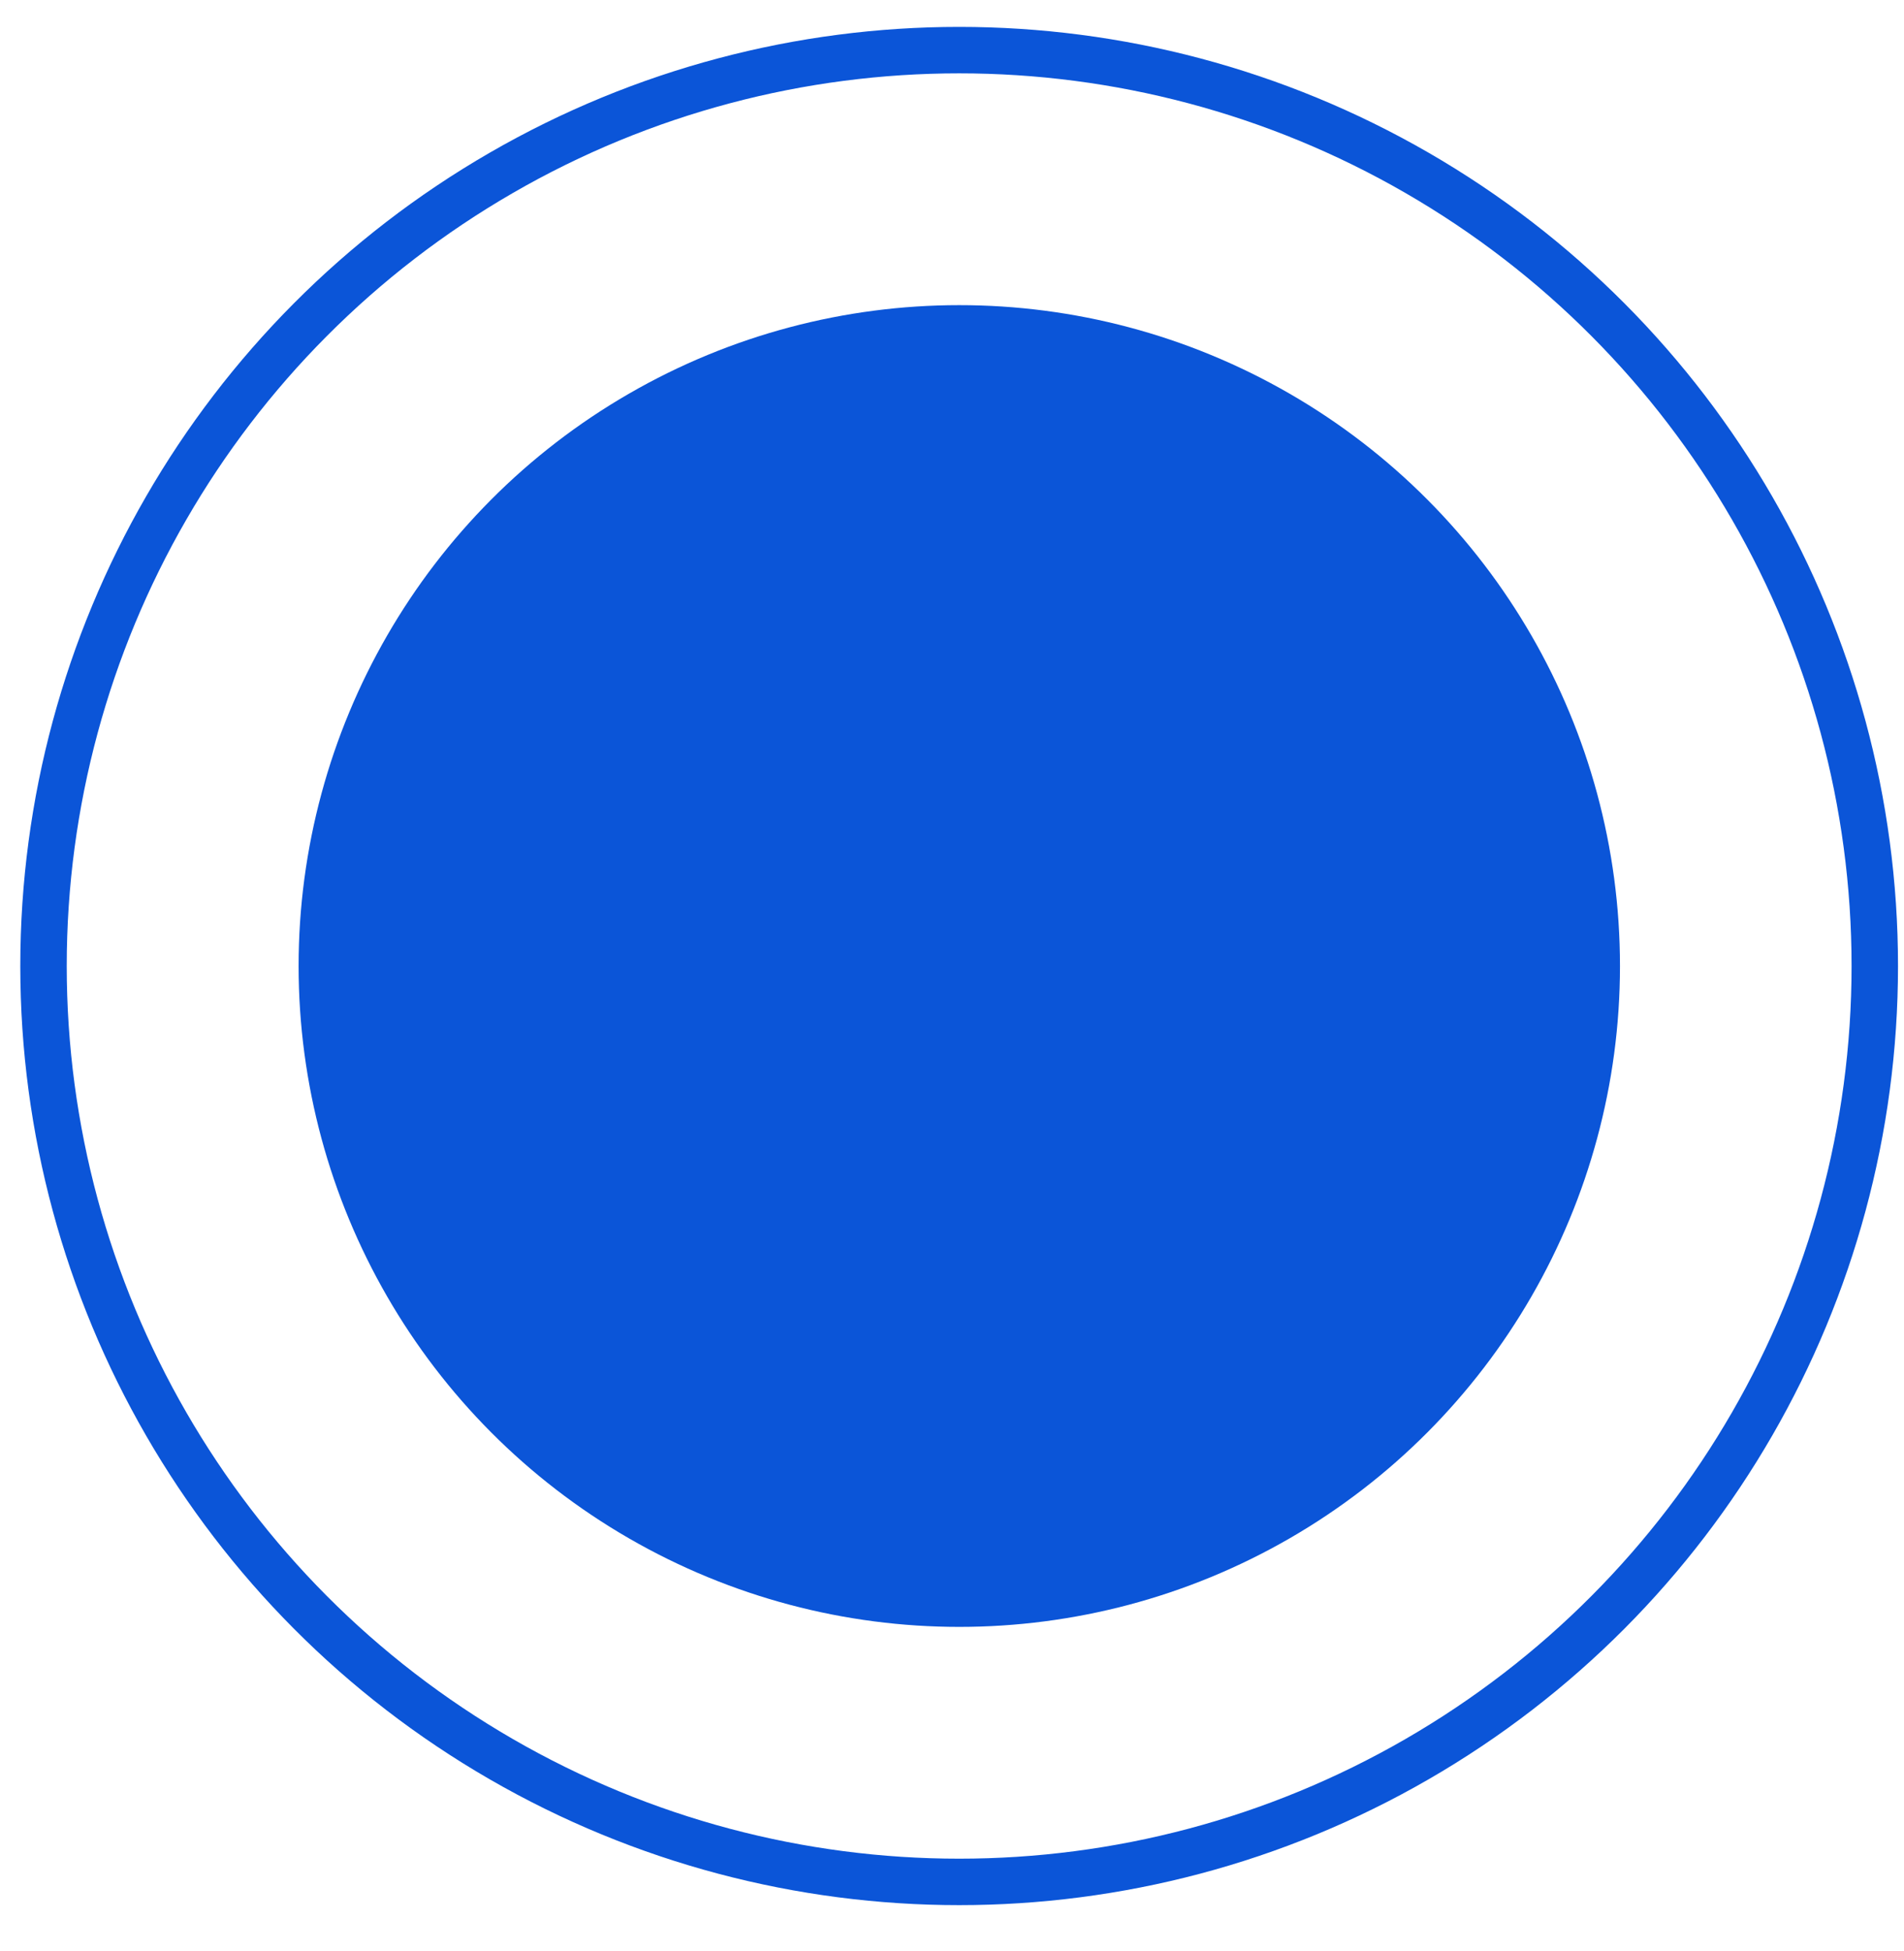
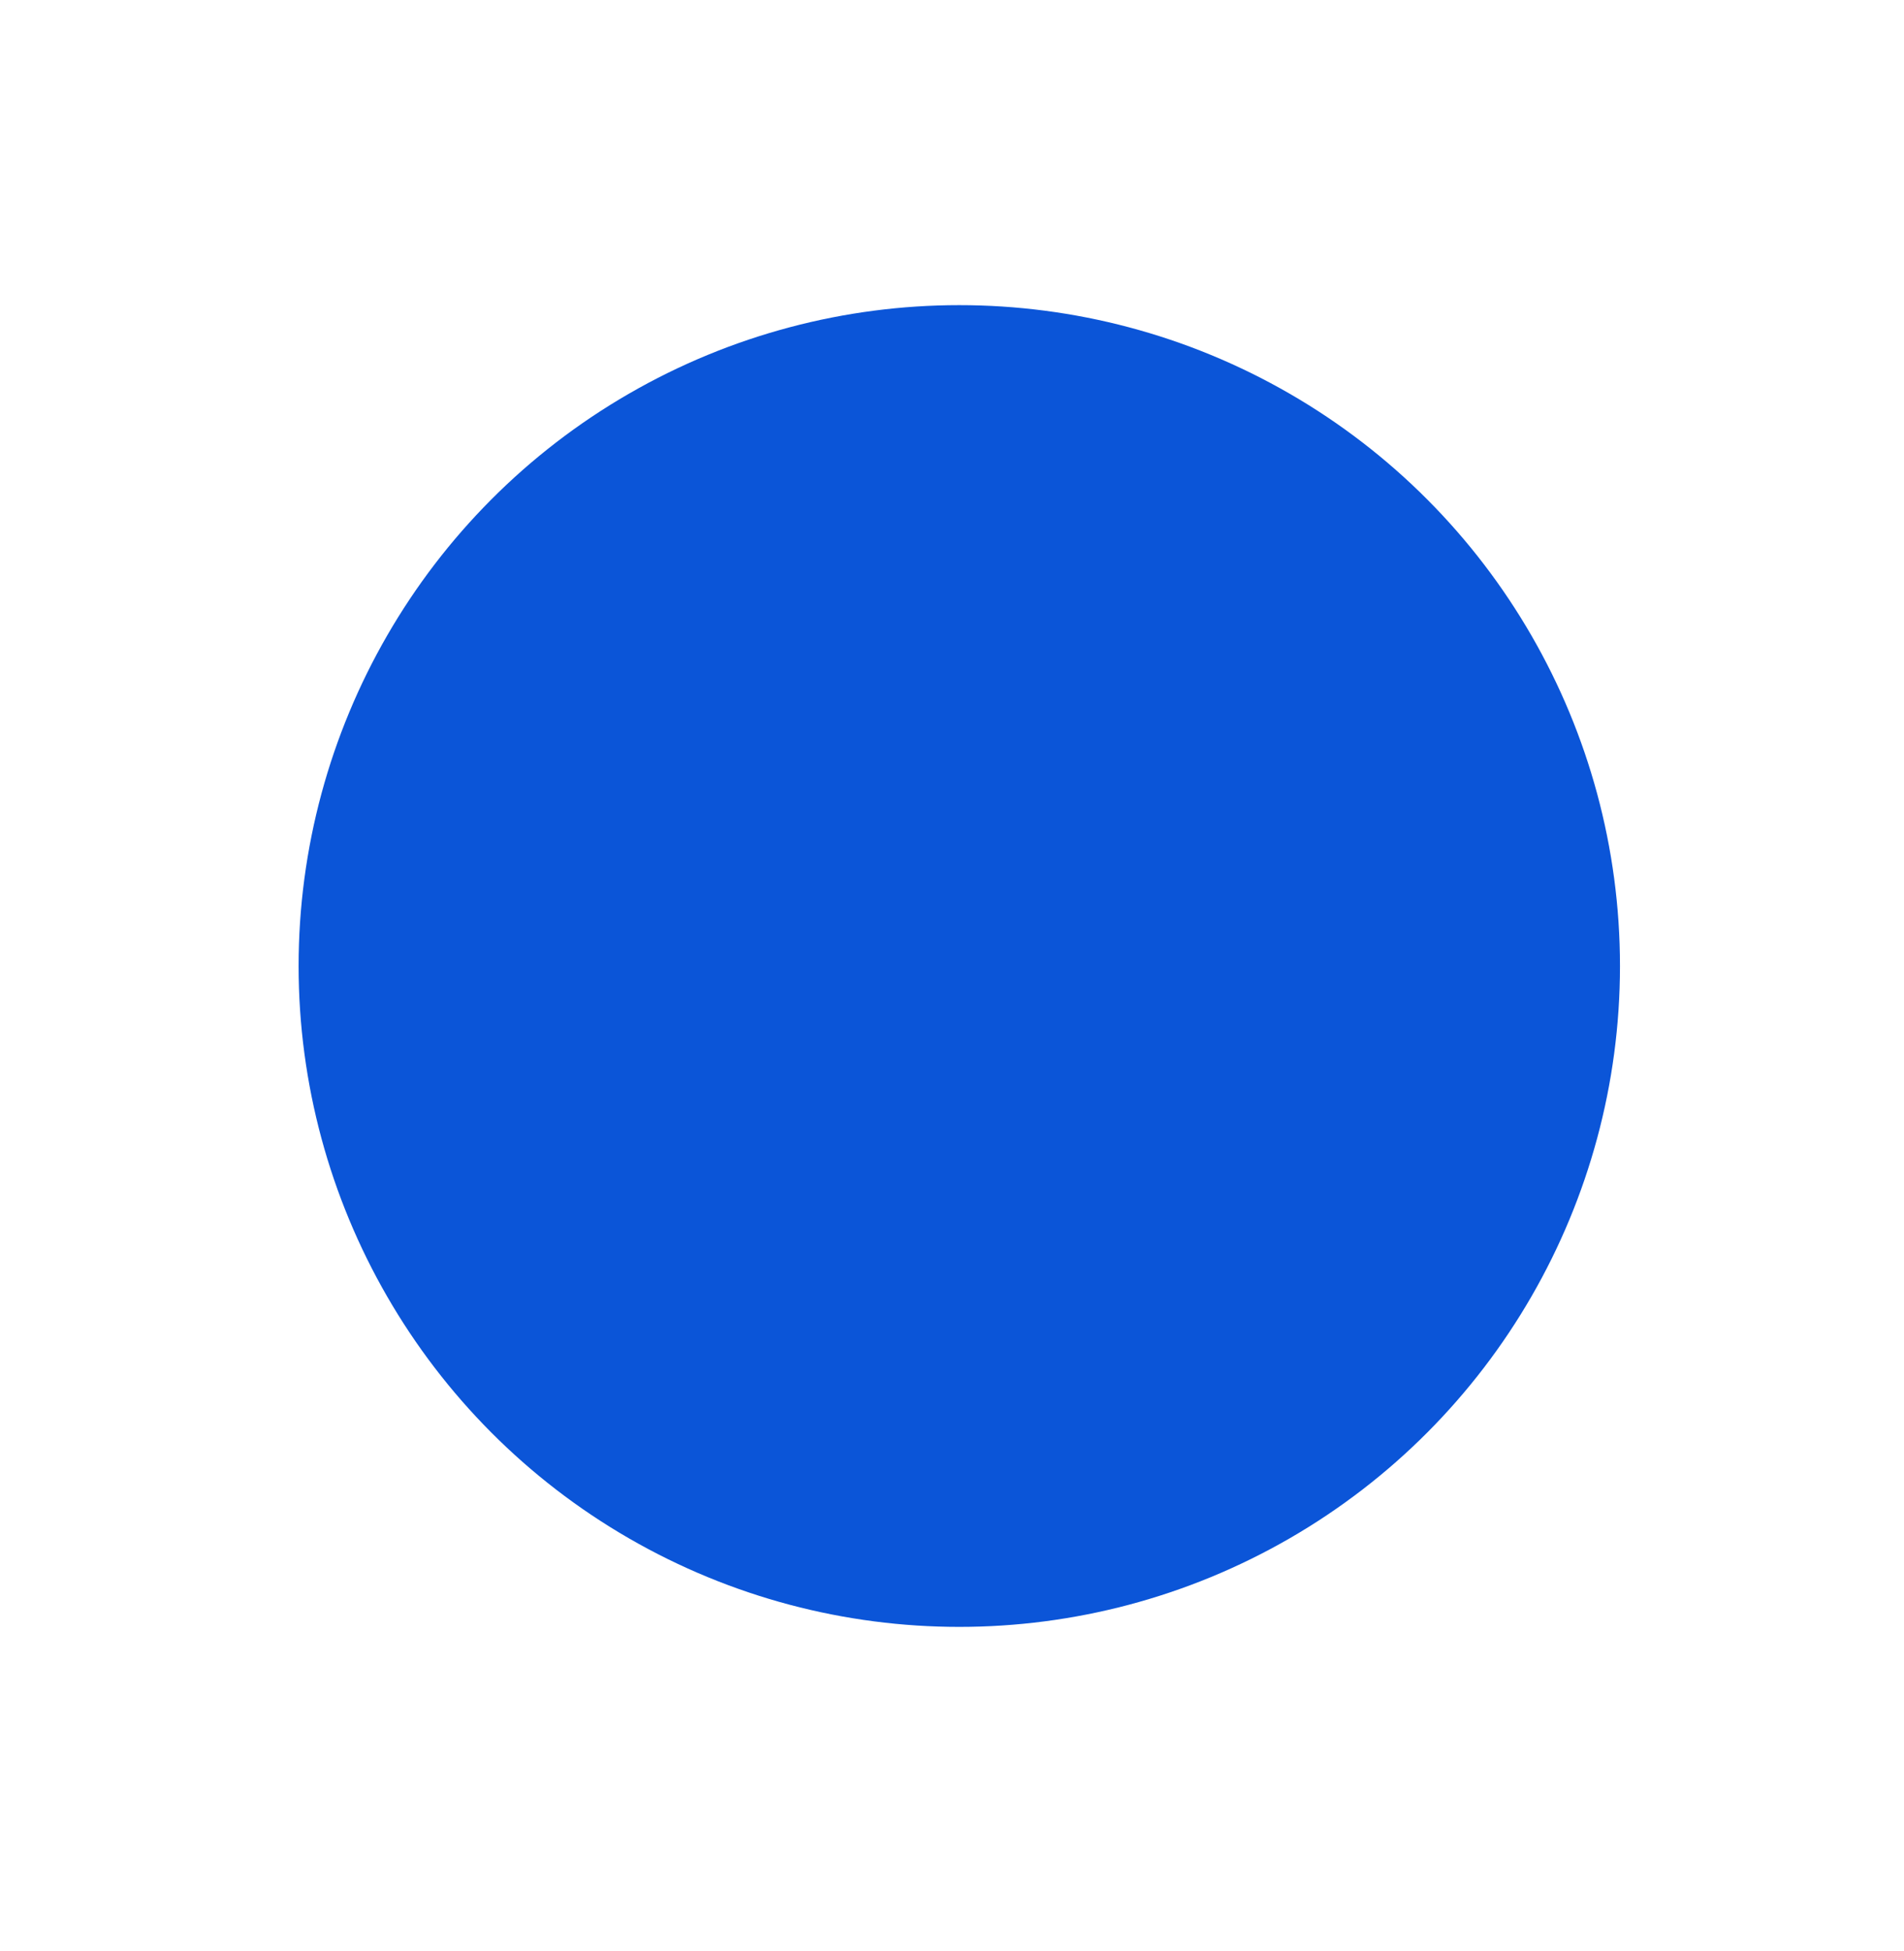
<svg xmlns="http://www.w3.org/2000/svg" width="41" height="42" viewBox="0 0 41 42" fill="none">
  <circle cx="20.657" cy="20.796" r="14.227" fill="#0B55D8" />
-   <circle cx="20.654" cy="20.796" r="19.717" stroke="#0B55D8" />
</svg>